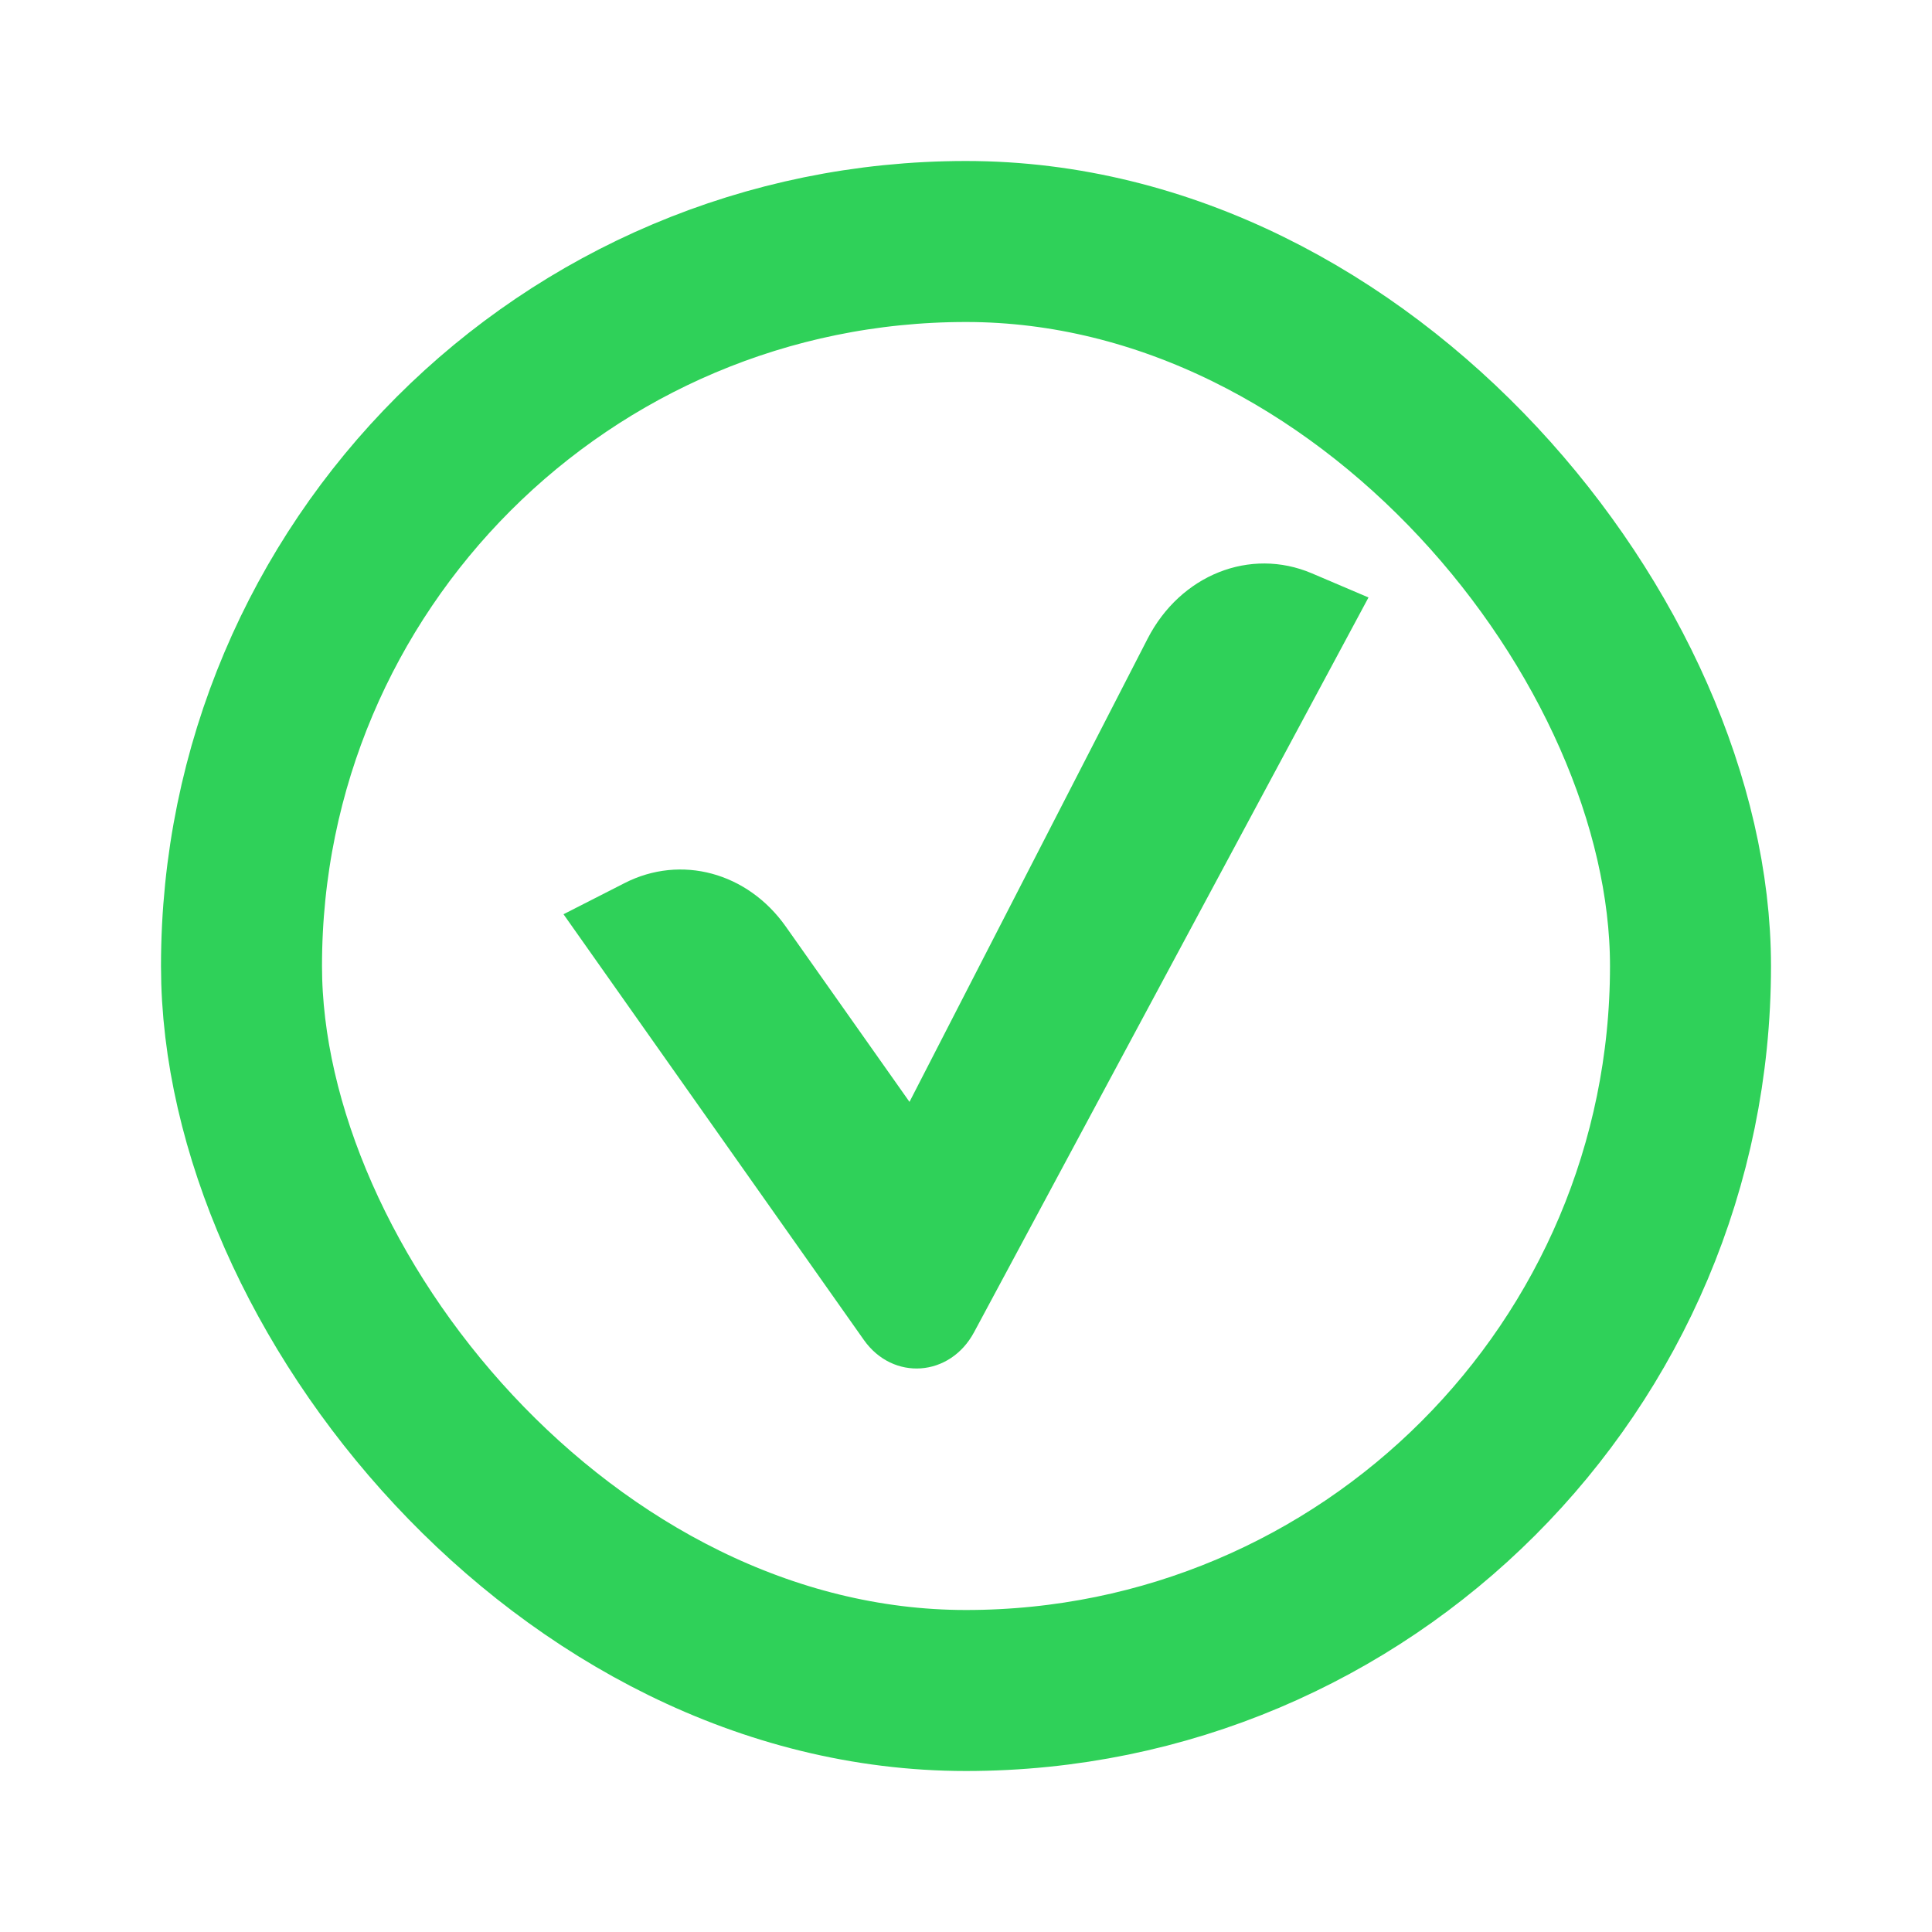
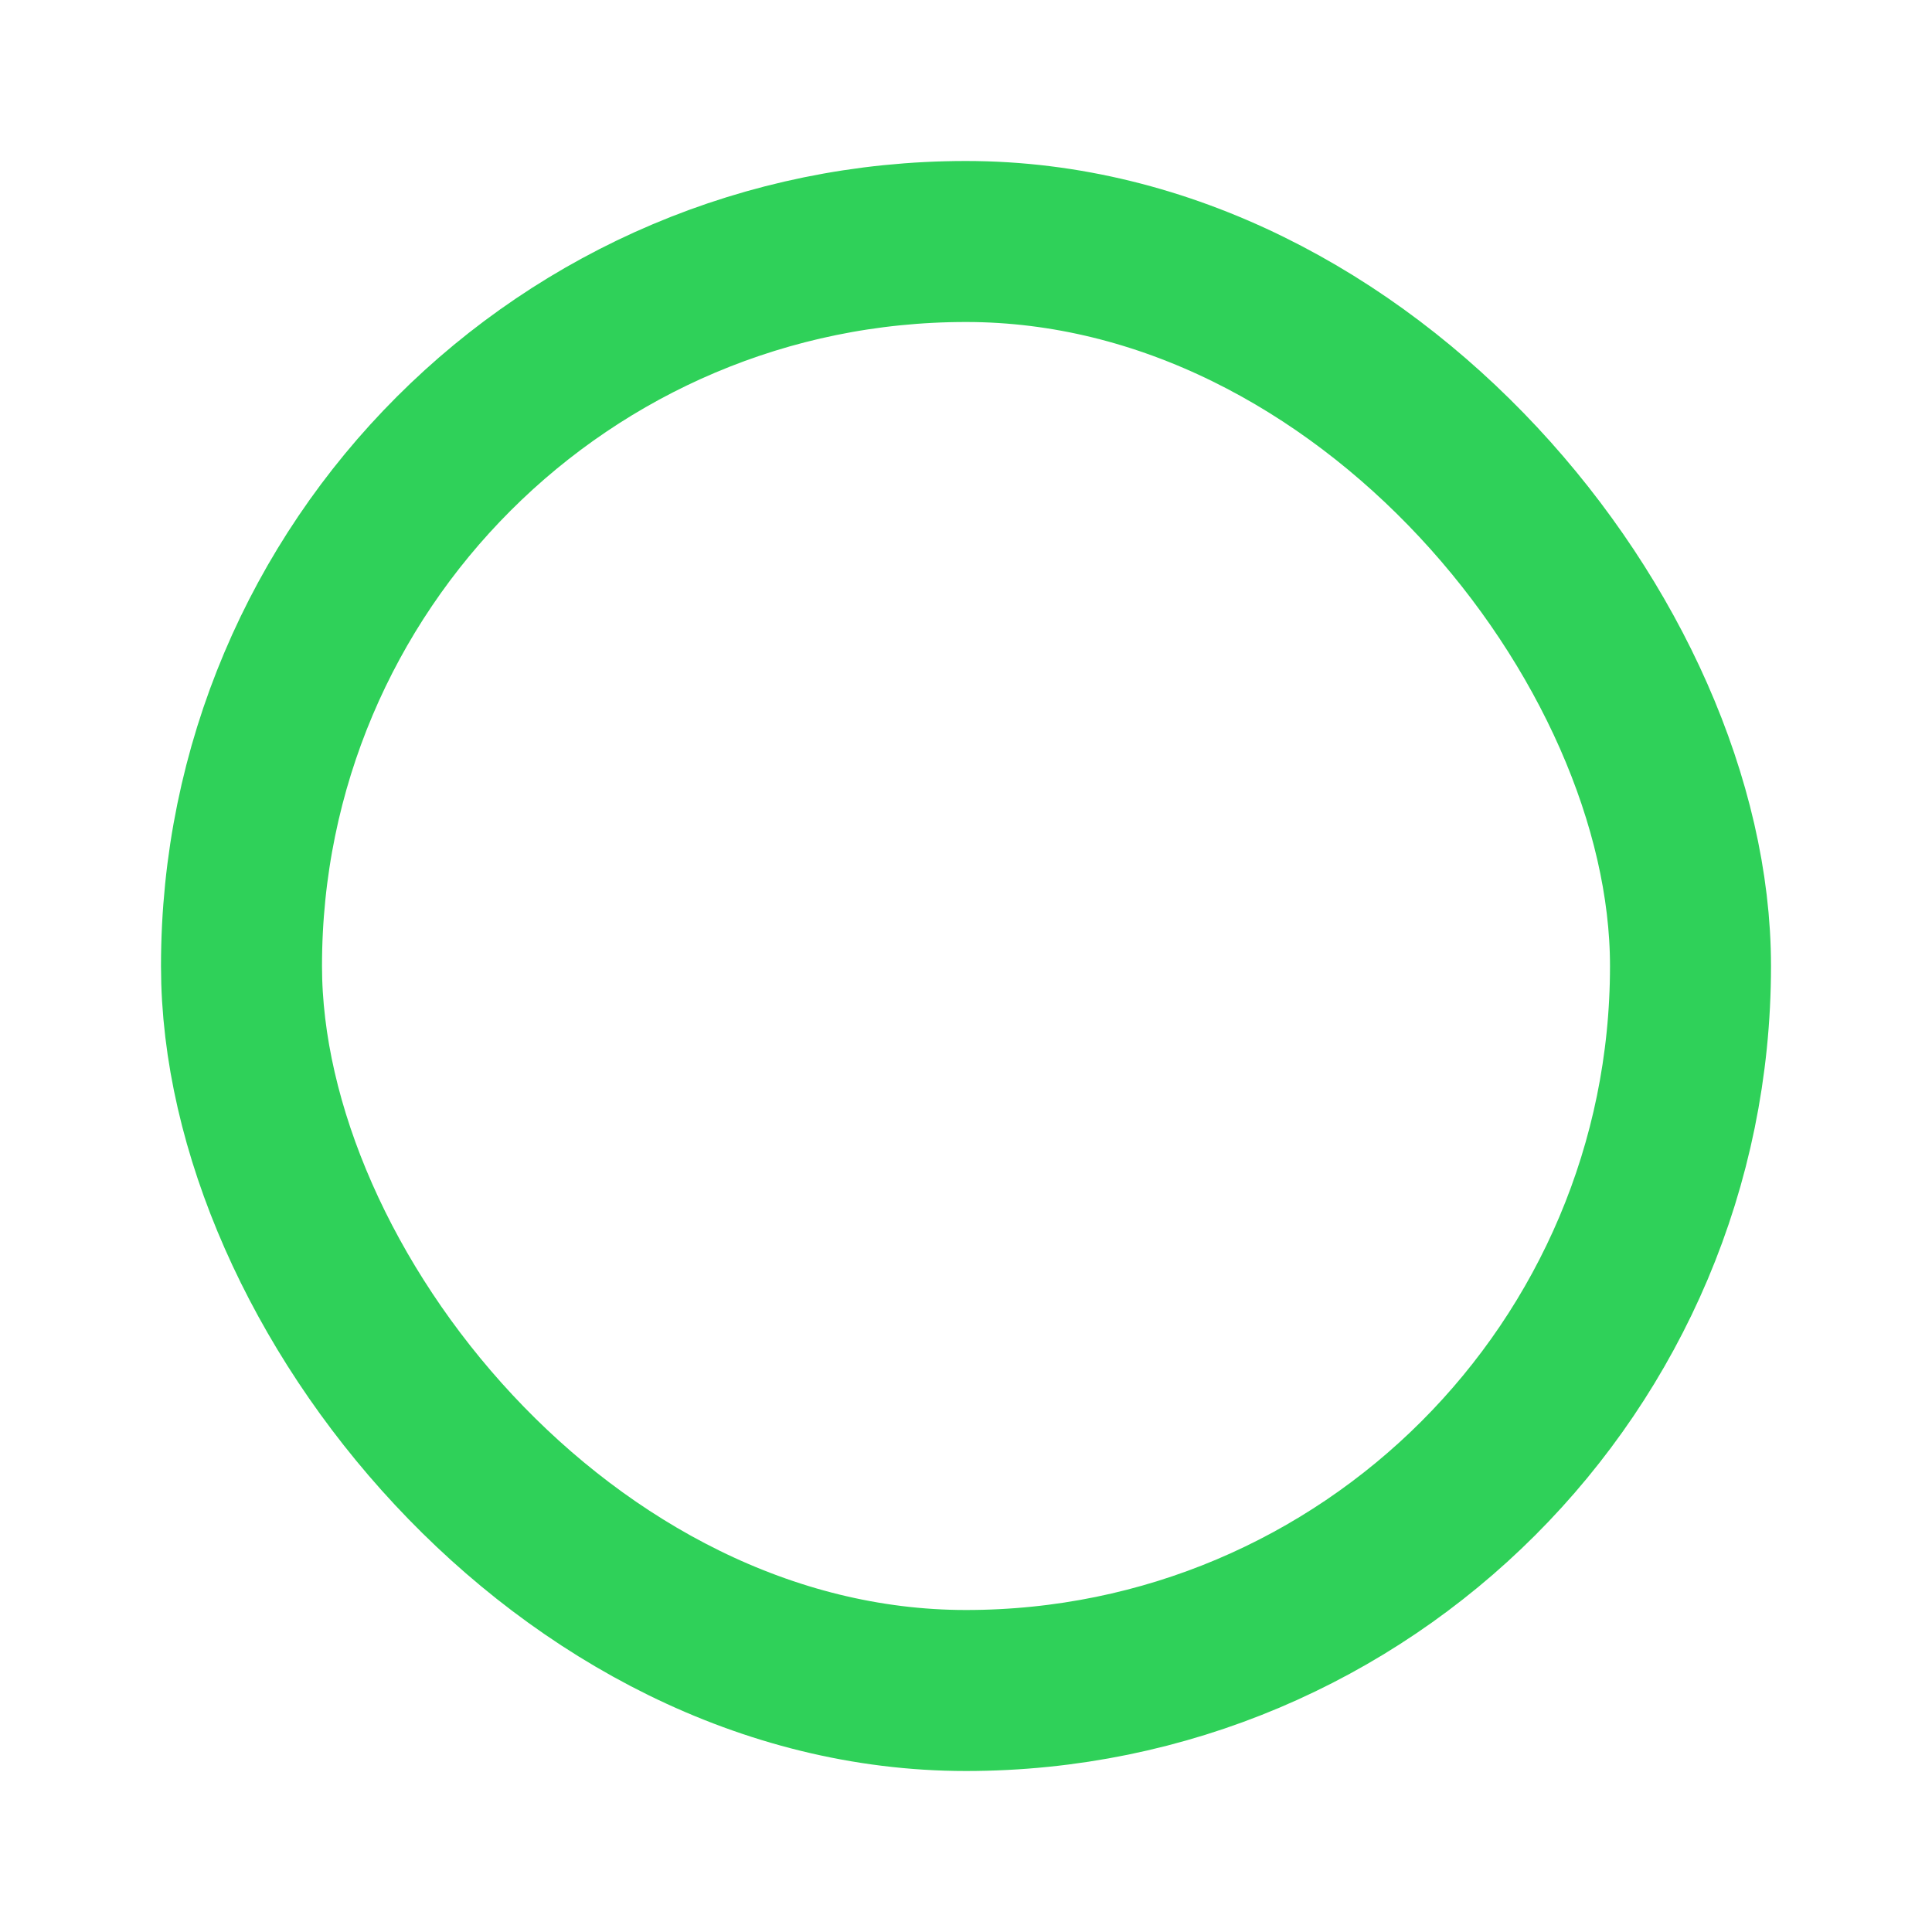
<svg xmlns="http://www.w3.org/2000/svg" width="24" height="24" viewBox="0 0 24 24" fill="none">
  <rect x="3" y="3" width="18" height="18" rx="9" stroke="#2FD159" stroke-width="2" />
-   <path d="M17 7.422L16.296 7.122C15.529 6.796 14.664 7.141 14.256 7.934L11.298 13.688L9.762 11.511C9.286 10.836 8.458 10.613 7.759 10.97L7 11.357L10.731 16.645C11.092 17.157 11.802 17.107 12.101 16.548L17 7.422Z" fill="#2FD159" />
</svg>